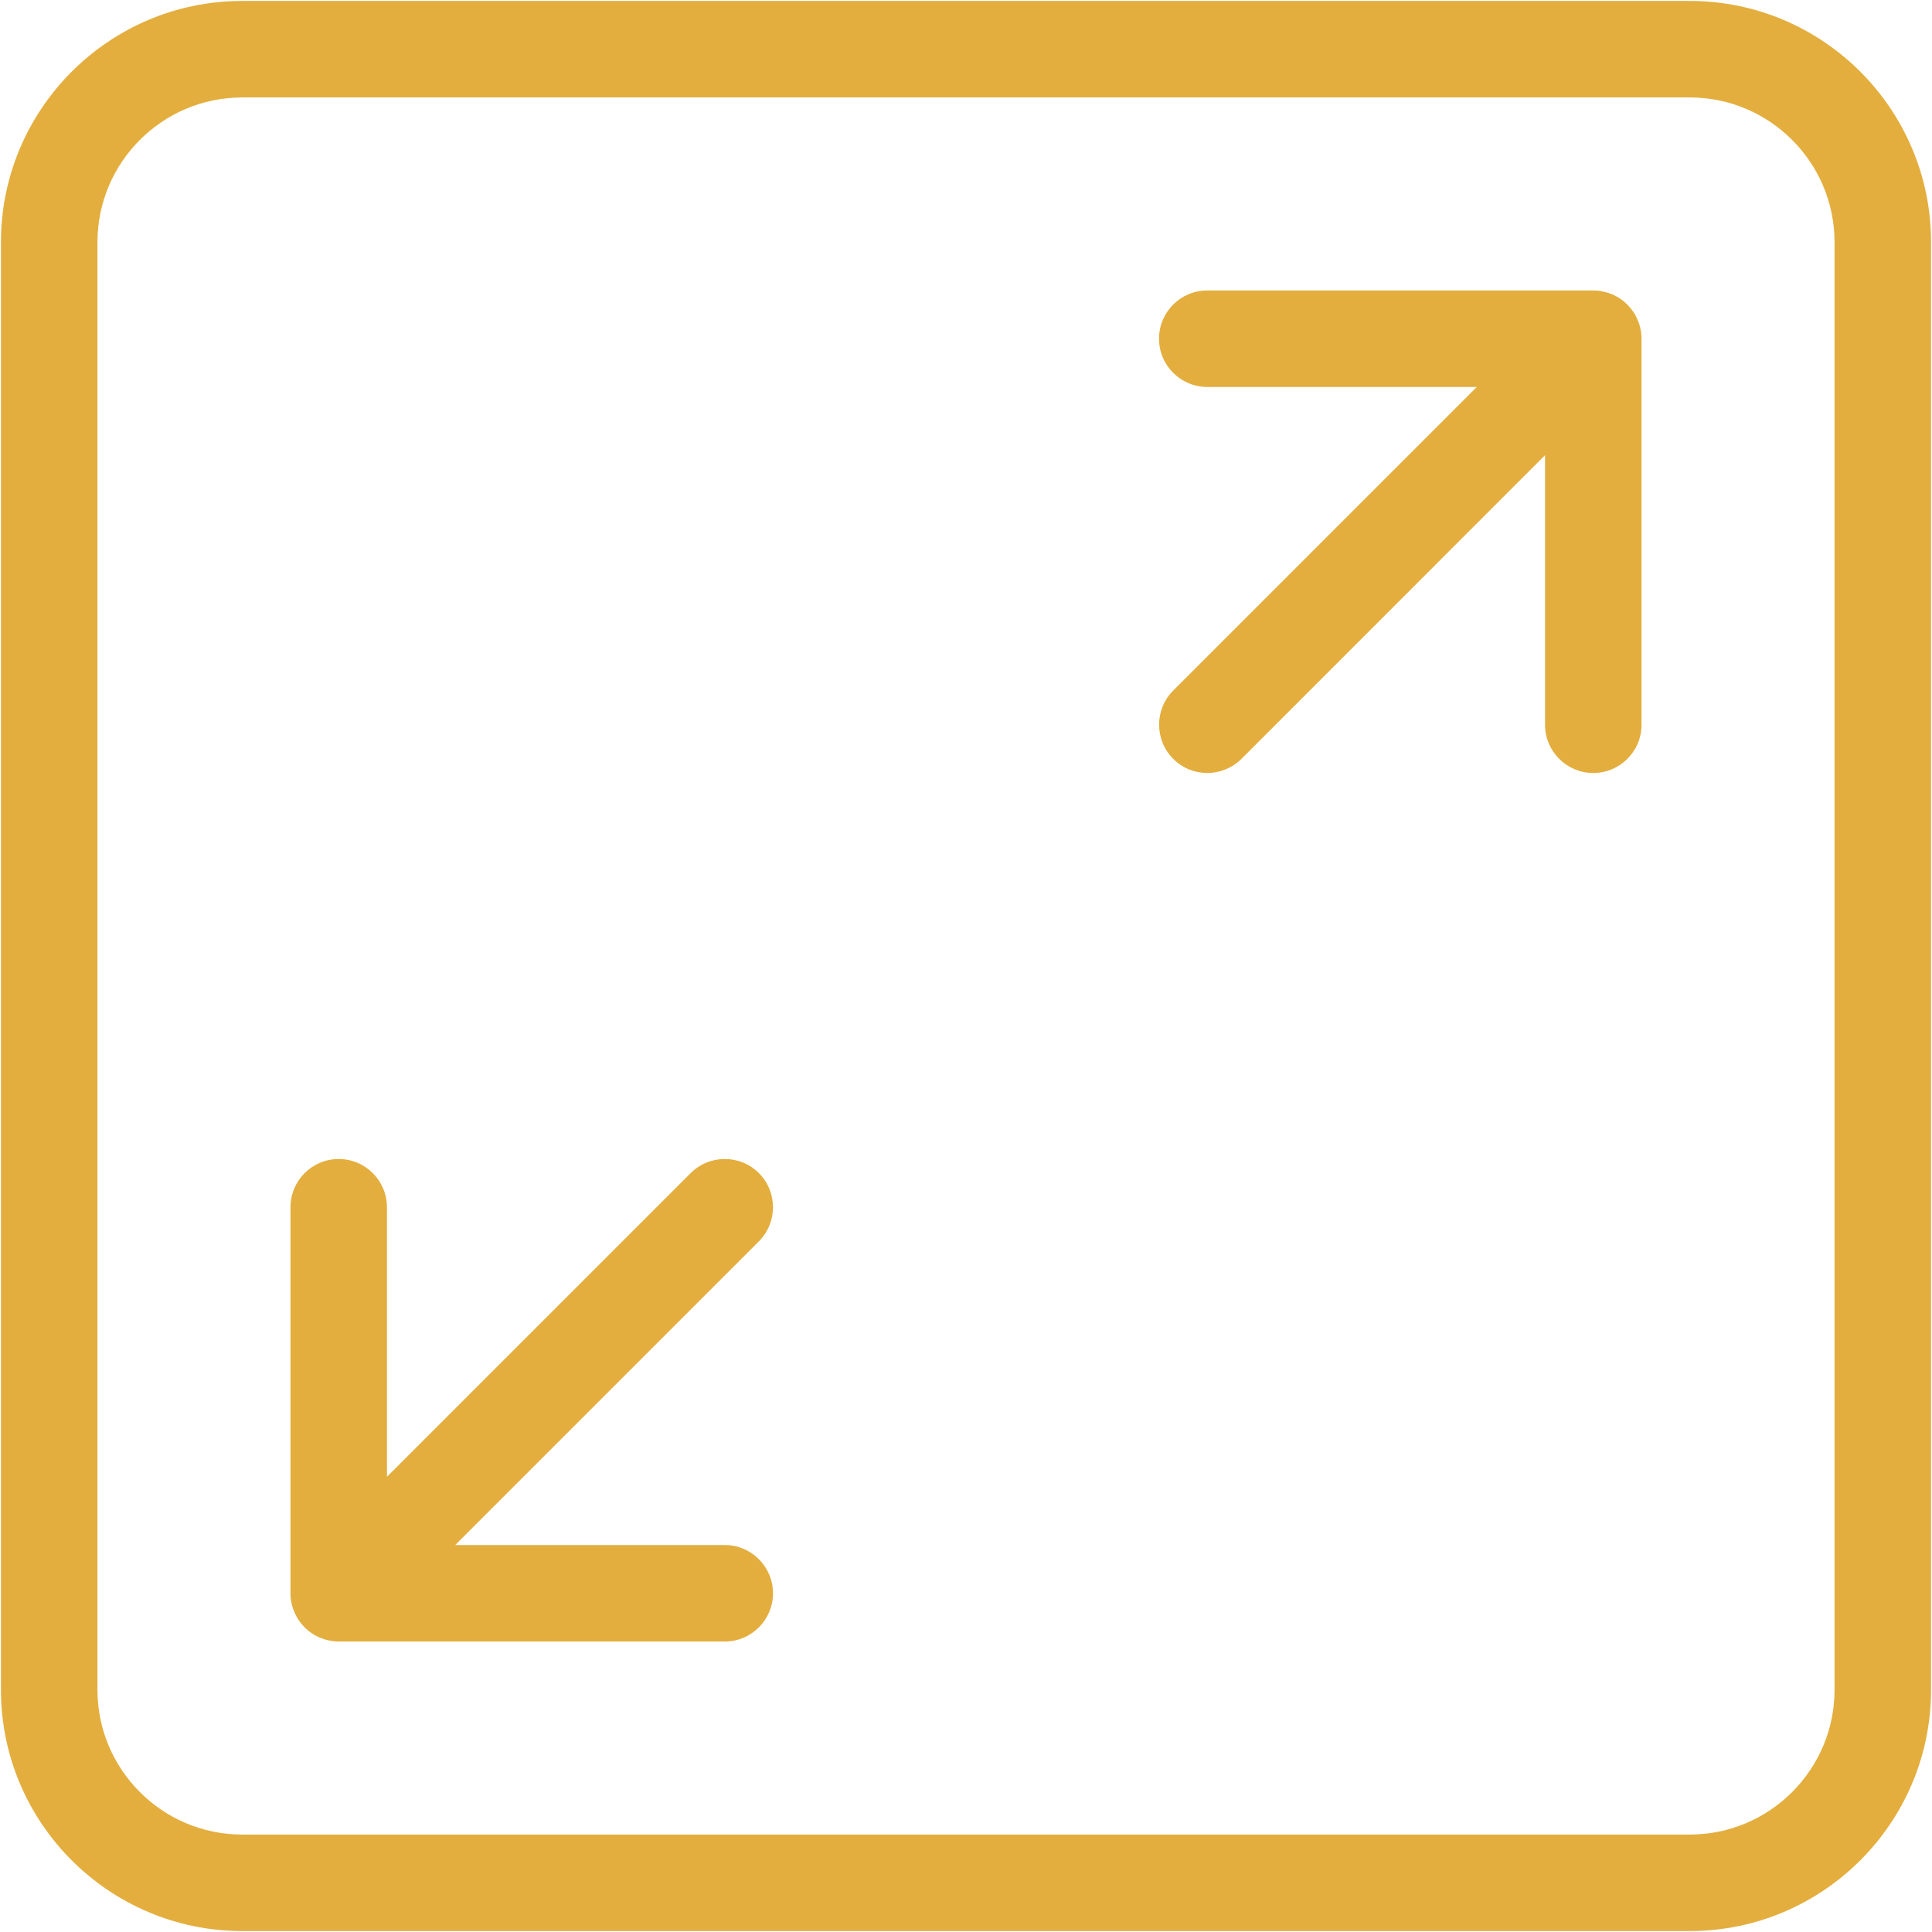
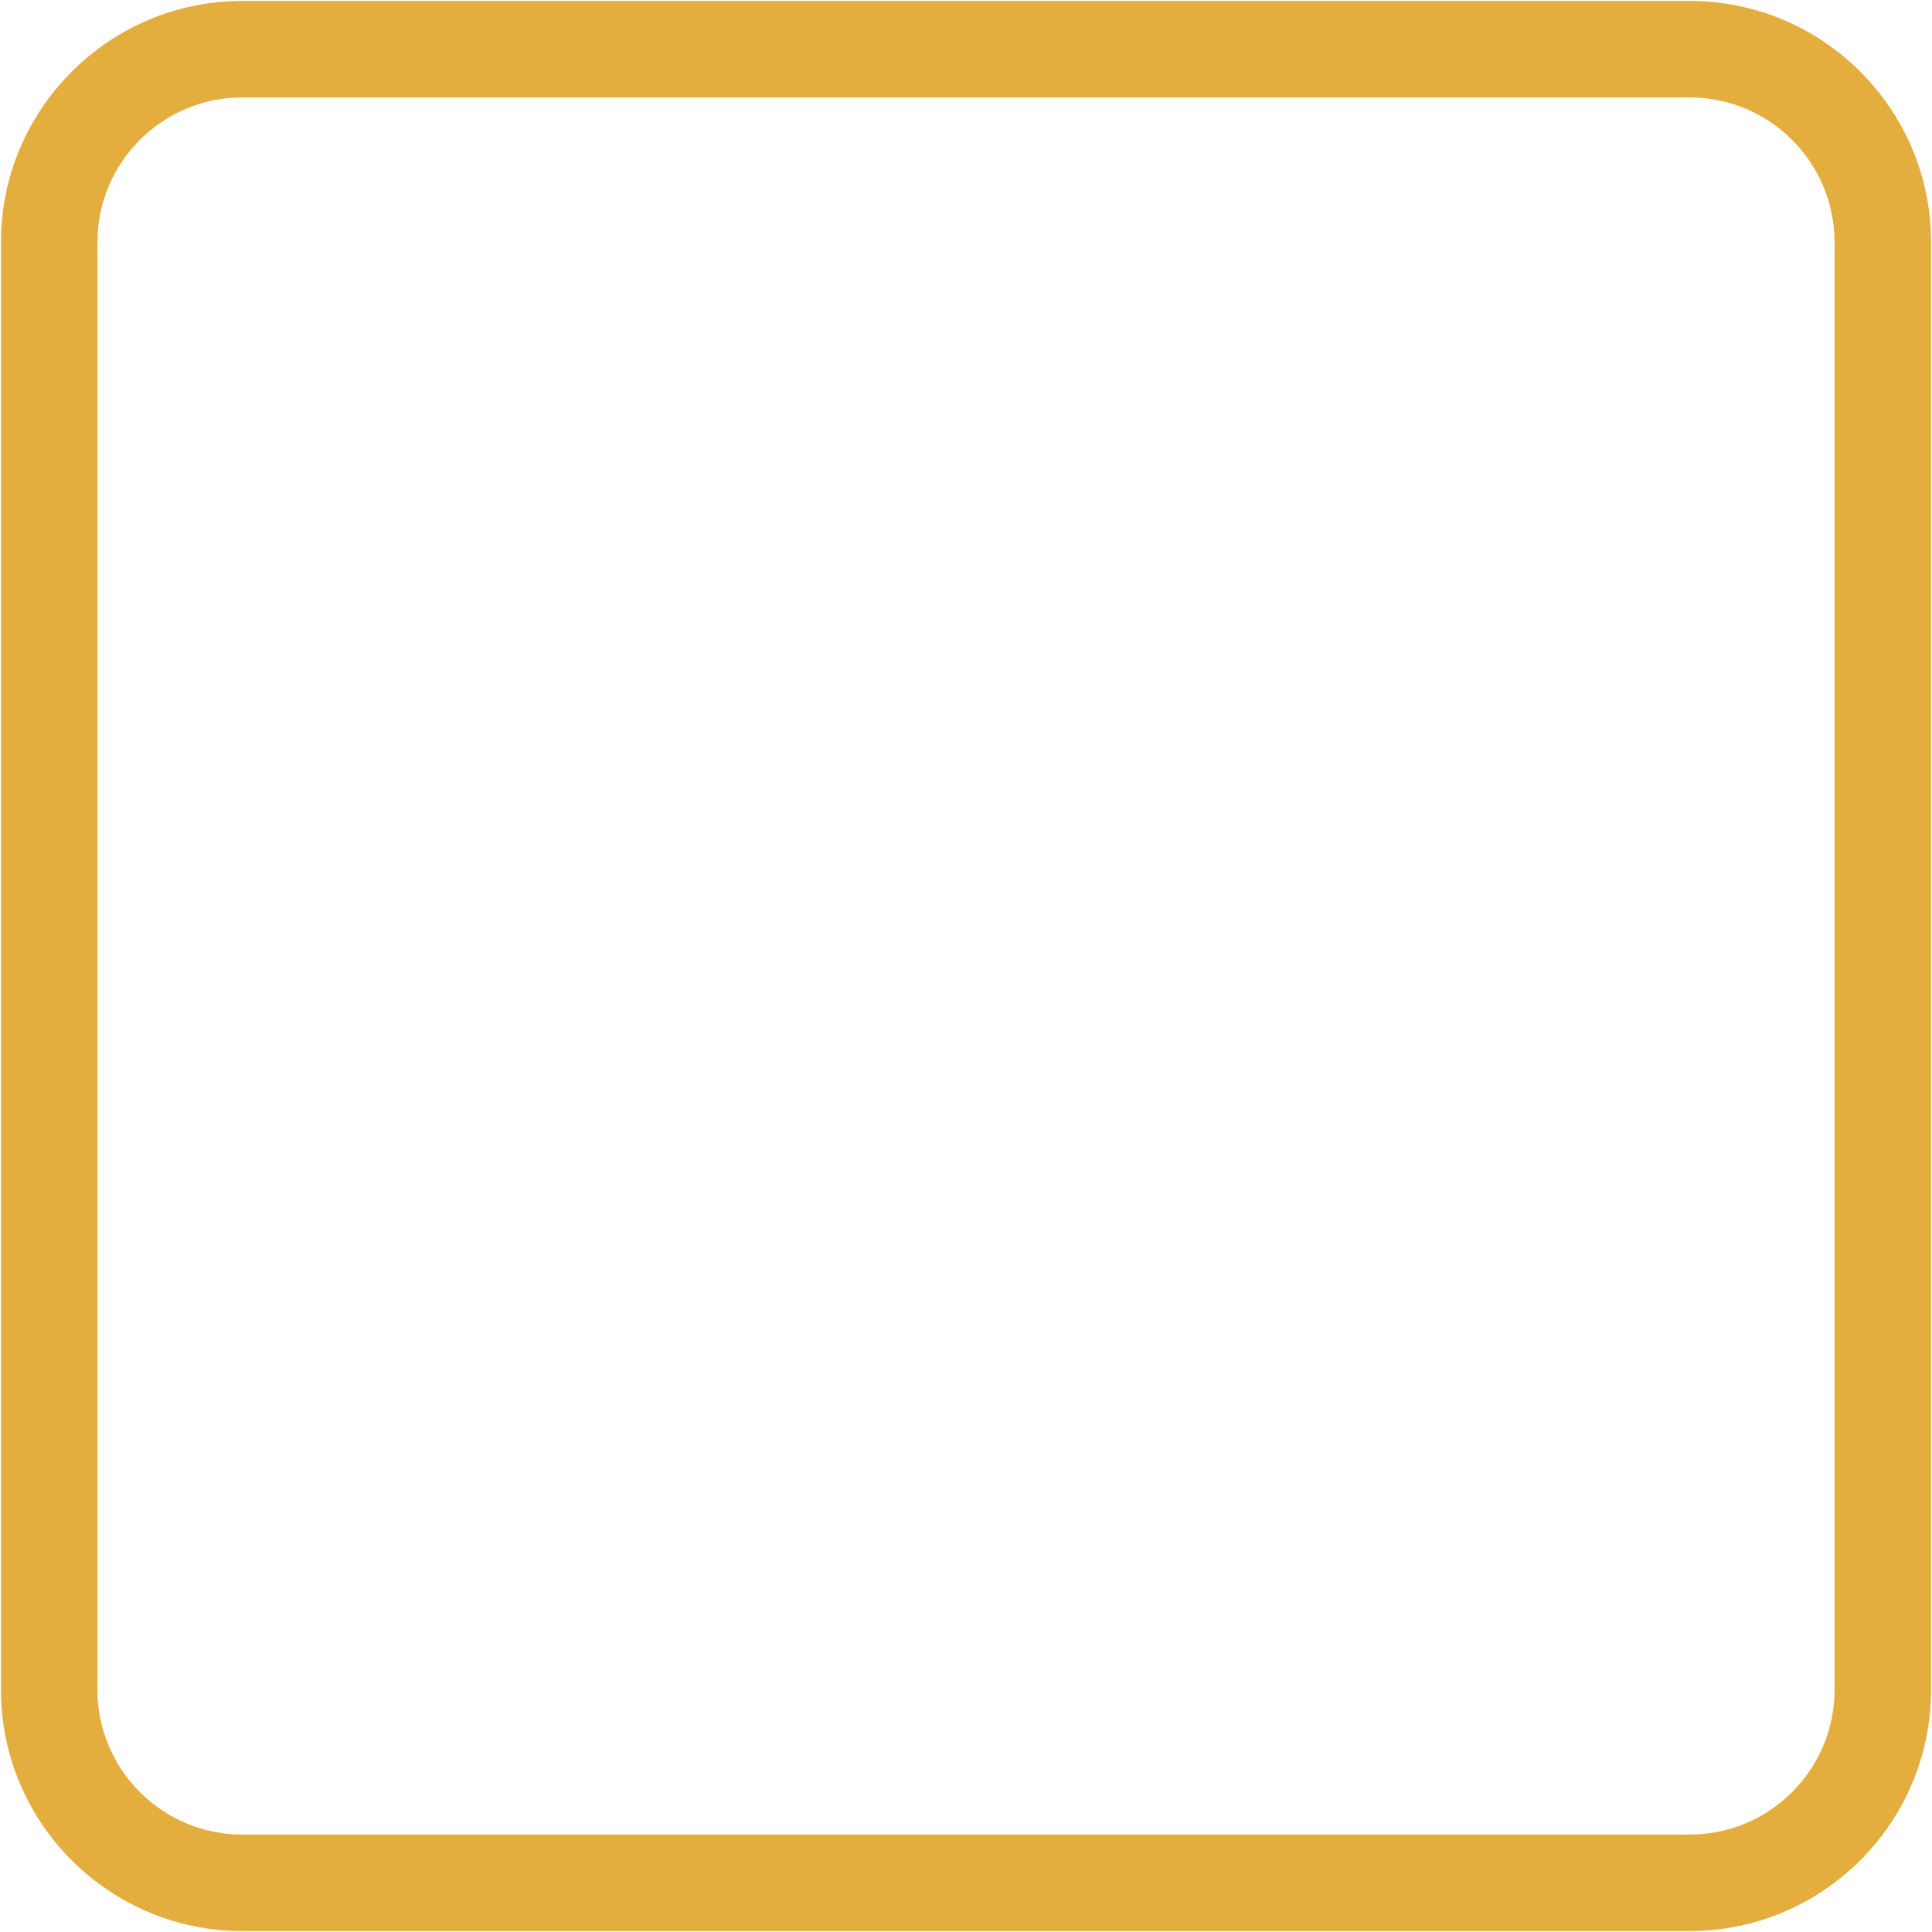
<svg xmlns="http://www.w3.org/2000/svg" width="410" height="410" viewBox="0 0 410 410" fill="none">
-   <path d="M161.05 248.95C157.06 244.96 150.56 244.96 146.57 248.95L82.12 313.4V256.2C82.12 250.55 77.53 245.96 71.88 245.96C66.23 245.96 61.64 250.55 61.64 256.2V338.12C61.64 339.45 61.91 340.78 62.44 342.03C63.46 344.53 65.47 346.54 67.99 347.58C69.22 348.07 70.55 348.36 71.88 348.36H153.8C159.45 348.36 164.04 343.77 164.04 338.12C164.04 332.47 159.45 327.88 153.8 327.88H96.6L161.03 263.45C165.04 259.44 165.04 252.96 161.05 248.95Z" fill="#E3AE3E" />
-   <path d="M342.03 62.42C340.78 61.93 339.45 61.64 338.12 61.64H256.2C250.55 61.64 245.96 66.23 245.96 71.88C245.96 77.53 250.55 82.12 256.2 82.12H313.4L248.97 146.55C244.98 150.54 244.98 157.04 248.97 161.03C250.96 163.04 253.58 164.04 256.2 164.04C258.82 164.04 261.44 163.04 263.45 161.05L327.88 96.6V153.8C327.88 159.45 332.47 164.04 338.12 164.04C343.77 164.04 348.36 159.45 348.36 153.8V71.88C348.36 70.55 348.09 69.22 347.56 67.97C346.54 65.47 344.53 63.46 342.03 62.42Z" fill="#E3AE3E" />
  <path d="M358.6 0.2H51.4C23.18 0.2 0.2 23.16 0.2 51.4V358.6C0.2 386.84 23.18 409.8 51.4 409.8H358.6C386.82 409.8 409.8 386.84 409.8 358.6V51.4C409.8 23.16 386.82 0.2 358.6 0.2ZM389.32 358.6C389.32 375.54 375.54 389.32 358.6 389.32H51.4C34.46 389.32 20.68 375.54 20.68 358.6V51.4C20.68 34.46 34.46 20.68 51.4 20.68H358.6C375.54 20.68 389.32 34.46 389.32 51.4V358.6Z" fill="#E3AE3E" />
</svg>